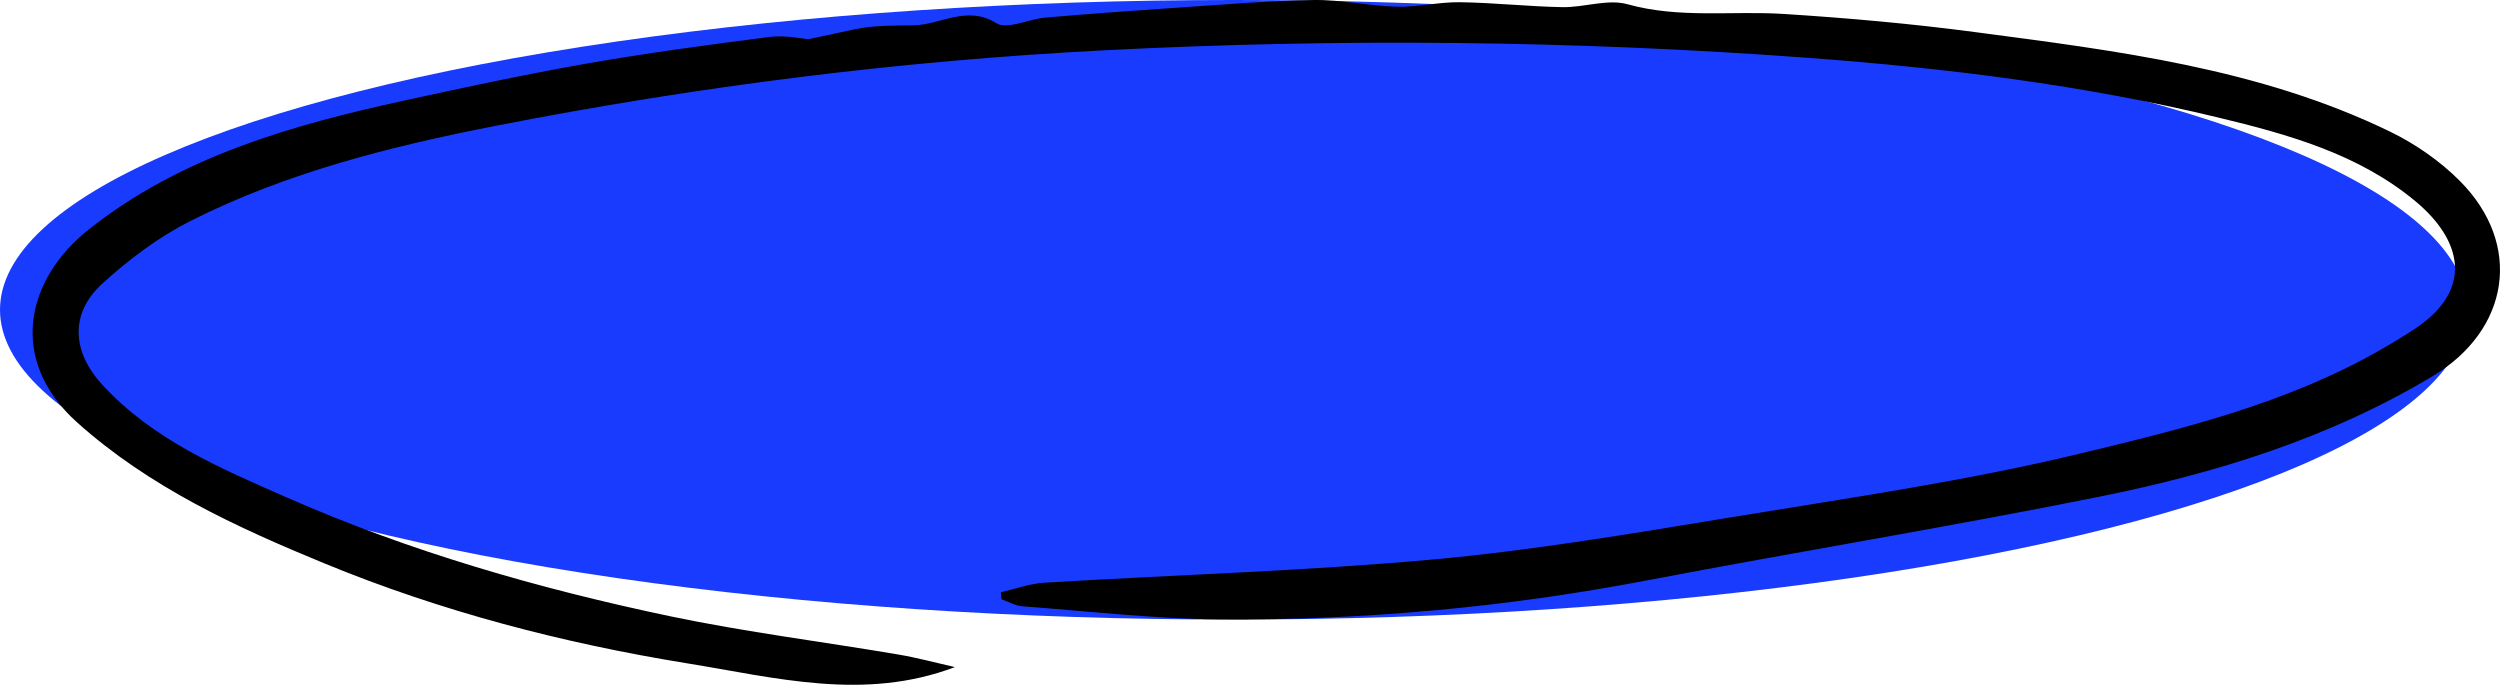
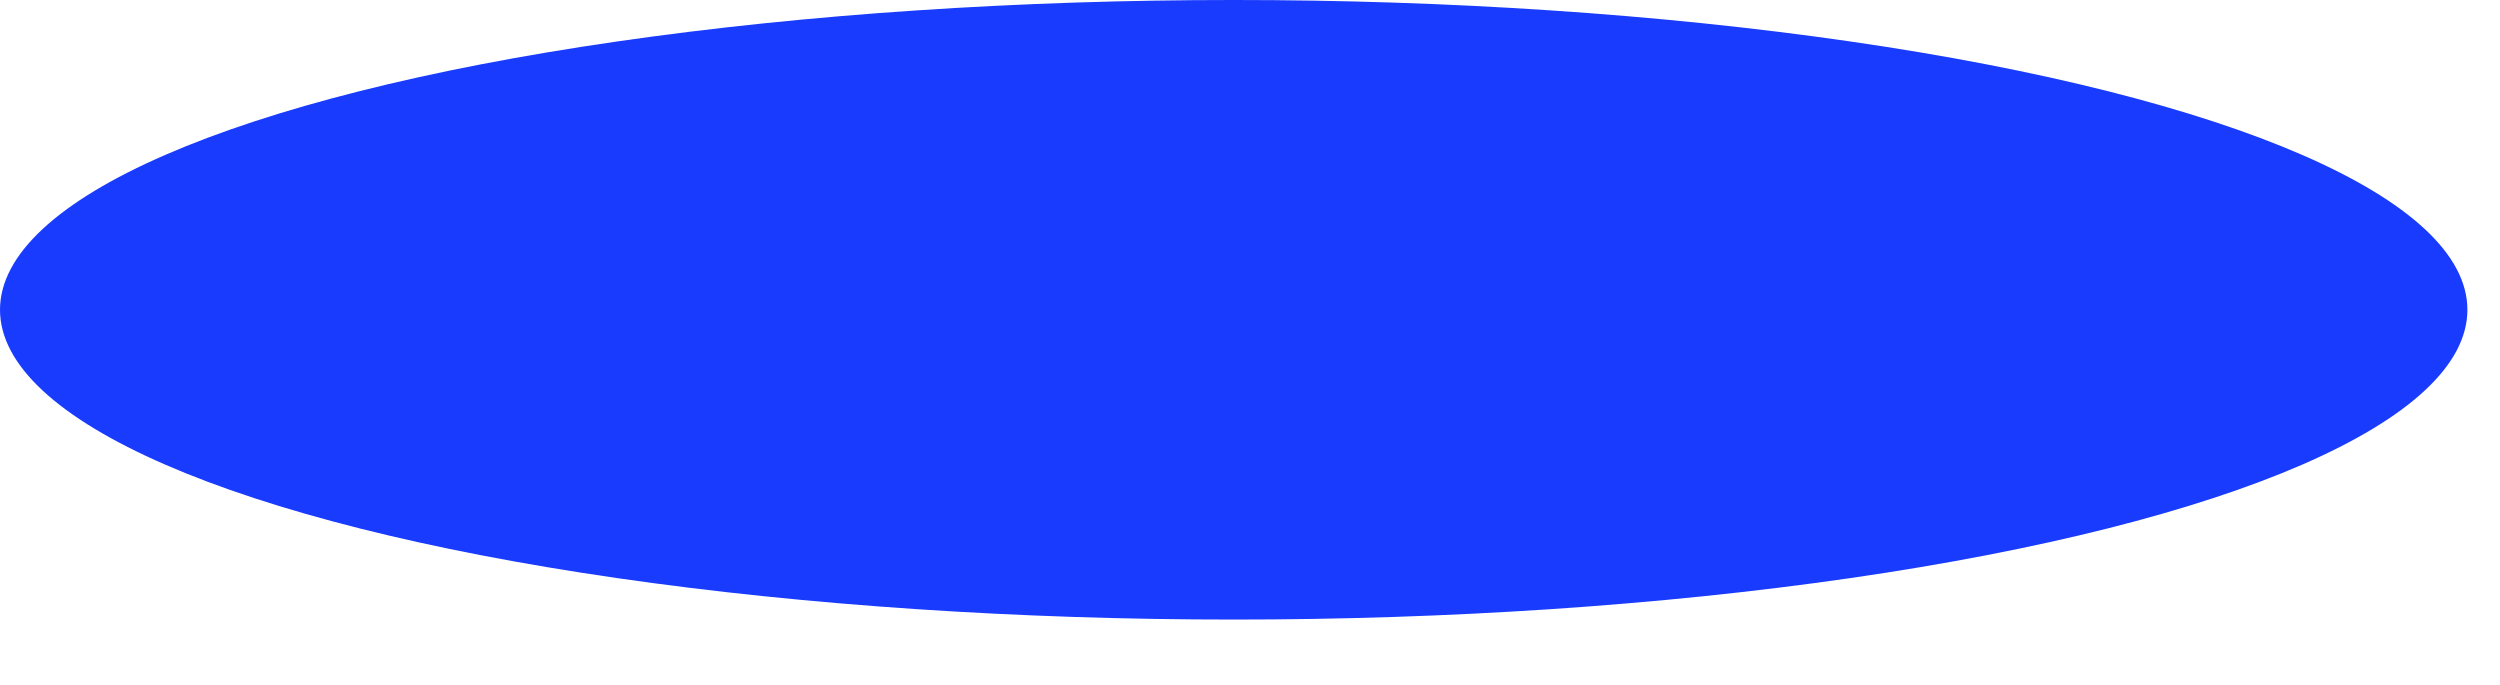
<svg xmlns="http://www.w3.org/2000/svg" width="460" height="126" viewBox="0 0 460 126" fill="none">
  <ellipse cx="227" cy="57" rx="227" ry="57" fill="#183BFE" />
-   <path d="M184.142 108.974C186.823 108.369 189.474 107.388 192.169 107.215C215.991 105.773 239.885 105.095 263.635 102.947C282.24 101.26 300.73 98.102 319.191 95.074C340.376 91.598 361.69 88.513 382.53 83.509C401.536 78.938 420.757 74.251 438.058 64.345C440.193 63.12 442.3 61.851 444.35 60.495C455.501 53.083 452.706 43.956 444.565 37.135C434.059 28.339 421.101 24.749 408.072 21.605C383.304 15.621 358.121 12.535 332.75 10.646C289.621 7.445 246.507 7.027 203.306 9.248C165.552 11.18 128.185 15.909 91.133 23.163C71.855 26.941 52.748 31.742 35.075 40.639C29.213 43.595 23.738 47.719 18.85 52.161C12.801 57.669 13.231 64.72 18.836 70.805C28.195 80.971 40.579 86.177 52.777 91.541C75.481 101.519 99.231 108.34 123.426 113.415C137.287 116.314 151.376 118.073 165.337 120.438C168.734 121.015 172.074 121.923 175.7 122.745C159.016 129.075 142.647 124.677 126.436 122.053C103.589 118.347 81.215 112.521 59.729 103.682C43.46 96.991 27.493 89.637 14.206 77.741C1.378 66.249 4.746 51.396 16.342 42.211C33.241 28.815 53.623 23.033 74.306 18.519C85.457 16.082 96.623 13.689 107.86 11.713C119.069 9.752 130.349 8.238 141.63 6.796C144.382 6.436 147.263 7.099 148.825 7.2C152.279 6.465 154.687 5.96 157.081 5.426C160.722 4.633 164.821 4.705 168.118 4.662C172.991 4.59 177.936 0.884 183.297 4.258C185.318 5.527 189.274 3.494 192.37 3.235C200.282 2.557 208.208 1.98 216.134 1.446C224.634 0.884 233.148 0.149 241.662 0.005C246.779 -0.082 251.896 1.1 257.027 1.23C260.883 1.331 264.753 0.351 268.609 0.408C274.901 0.495 281.179 1.201 287.471 1.317C291.485 1.389 295.813 -0.241 299.468 0.783C309.057 3.451 318.718 1.951 328.307 2.571C340.018 3.321 351.742 4.359 363.381 5.902C389.453 9.348 415.669 12.535 439.763 24.215C444.422 26.479 448.937 29.608 452.592 33.271C464.288 45.023 461.779 60.711 447.575 69.234C428.483 80.683 407.585 87.128 386.056 91.44C358.436 96.977 330.615 101.534 302.937 106.811C277.022 111.757 250.893 114.136 224.562 113.963C212.408 113.877 200.267 112.464 188.113 111.555C186.808 111.454 185.561 110.719 184.286 110.272C184.243 109.839 184.2 109.407 184.157 108.974H184.142Z" fill="black" />
</svg>